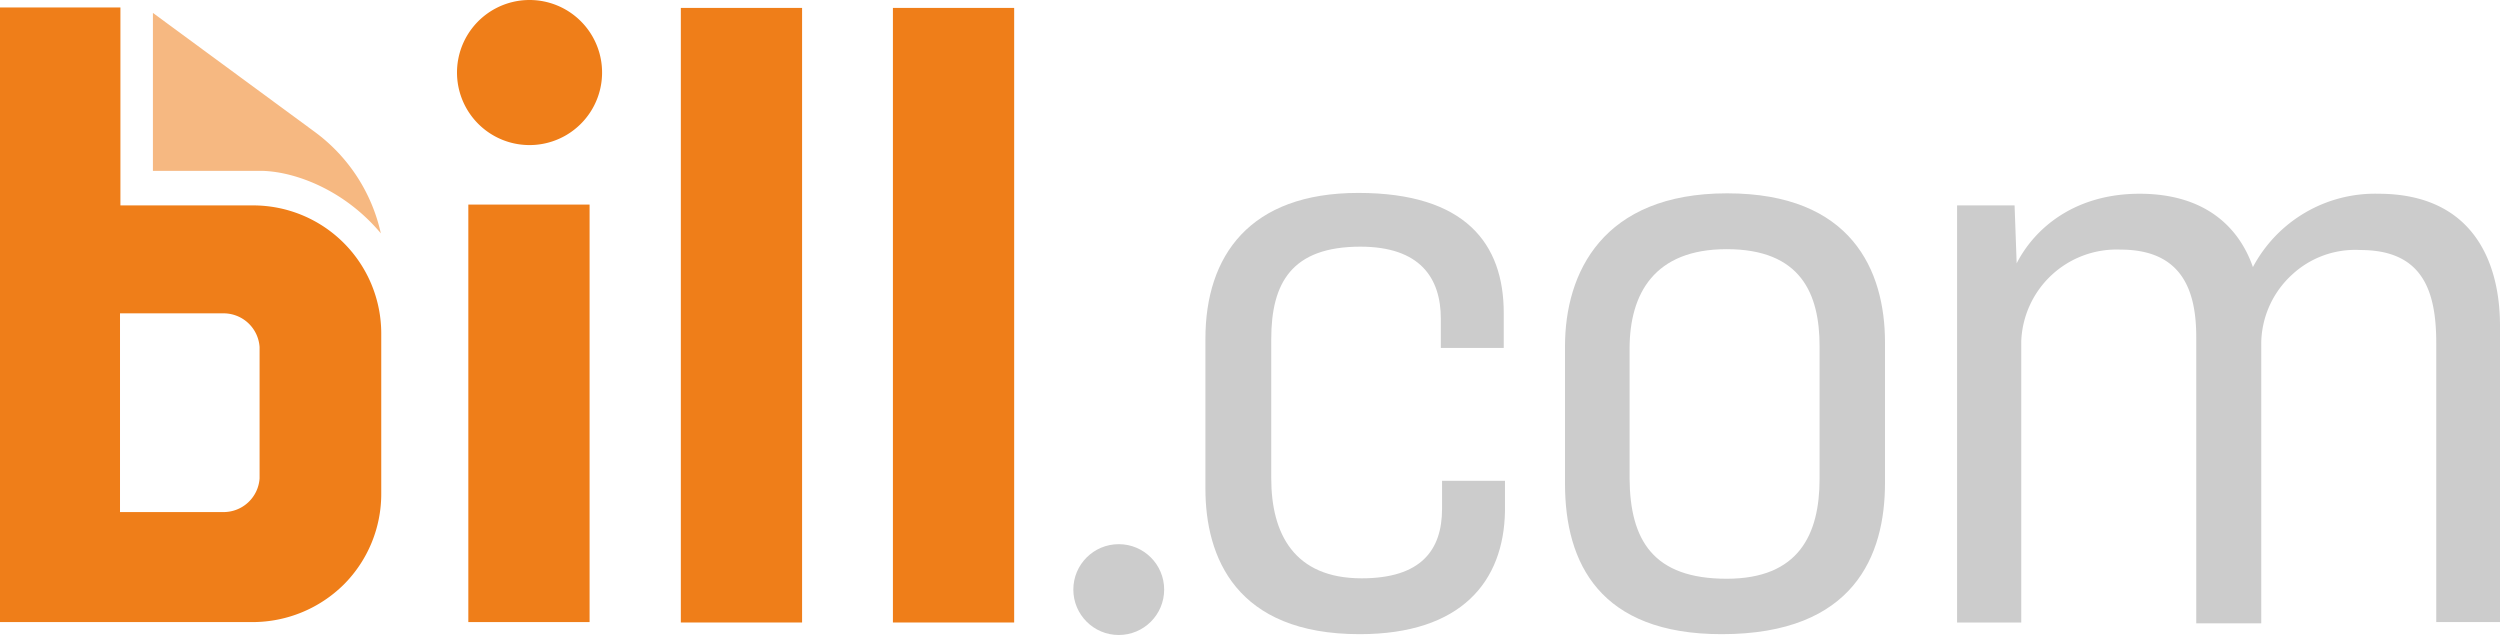
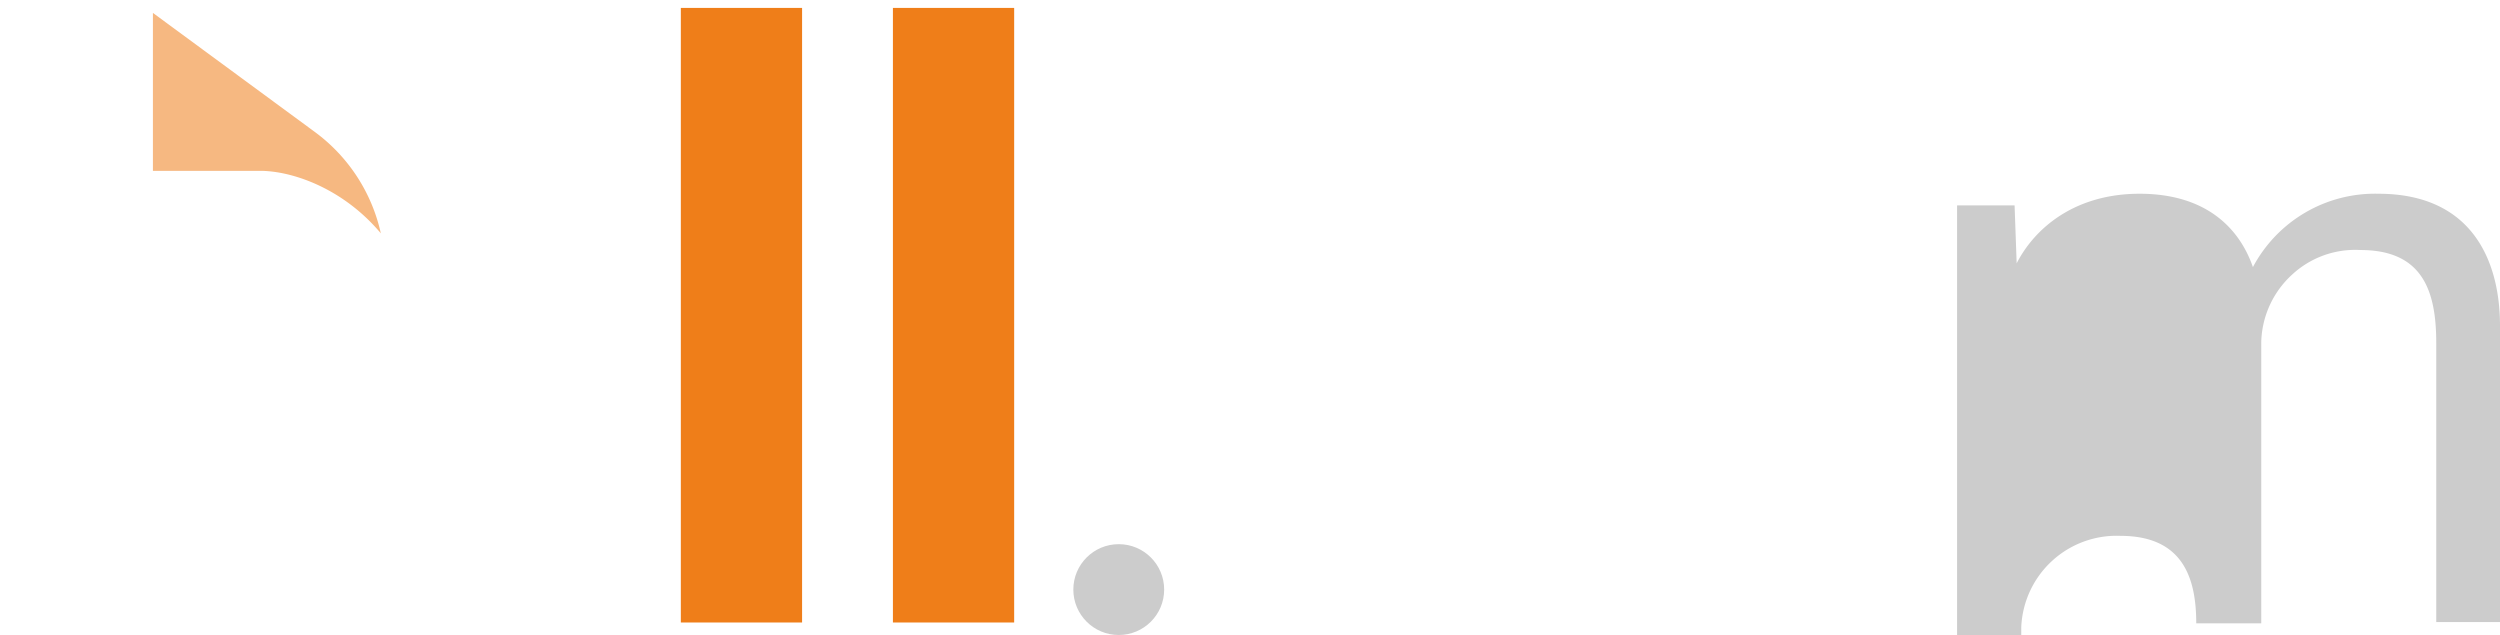
<svg xmlns="http://www.w3.org/2000/svg" width="376.139" height="95.539" viewBox="0 0 376.139 95.539">
  <g id="logo-orangeAsset-2" transform="translate(-1072.512 -3970.033)">
-     <rect id="Rectangle" width="18.243" height="62.815" transform="translate(1142.975 4000.813)" fill="#ef7e19" />
    <rect id="Rectangle_7" data-name="Rectangle 7" width="18.243" height="92.467" transform="translate(1174.947 3971.224)" fill="#ef7e19" />
    <rect id="Rectangle_8" data-name="Rectangle 8" width="18.243" height="92.467" transform="translate(1206.856 3971.224)" fill="#ef7e19" />
-     <path id="Path" d="M1152.191,3970.033a10.914,10.914,0,1,0,7.648,3.134,10.915,10.915,0,0,0-7.648-3.134" fill="#ef7e19" />
    <path id="Path_52" data-name="Path 52" d="M1095.519,3995.735v-23.759l24.386,17.929a25.842,25.842,0,0,1,9.905,15.234c-5.454-6.52-12.851-9.278-17.866-9.4h-16.425Z" fill="#f6b881" />
-     <path id="Shape" d="M1111.568,4042a5.429,5.429,0,0,1-5.454,5.077h-15.547v-29.9h15.547a5.43,5.43,0,0,1,5.454,5.078Zm-20.939-41.188v-29.652h-18.117v92.468h37.99a19.511,19.511,0,0,0,13.729-5.643,19.292,19.292,0,0,0,5.642-13.729v-24.072a19.277,19.277,0,0,0-19.371-19.246h-19.873Z" fill="#ef7e19" />
-     <path id="Path_53" data-name="Path 53" d="M1277.069,4065.447c-18.619,0-23.195-11.6-23.195-21.879V4021c0-12.475,6.645-21.941,23.007-21.941,16.111,0,21.878,7.648,21.878,18.055v5.266h-9.466v-4.389c0-6.143-3.134-10.845-12.1-10.845-10.344,0-13.415,5.454-13.415,13.917V4042c0,8.337,3.447,15.045,13.6,15.045,8.9,0,12.1-4.2,12.1-10.469v-4.2h9.467v4.576C1298.759,4057.485,1292.428,4065.447,1277.069,4065.447Z" fill="#ccc" />
-     <path id="Path_54" data-name="Path 54" d="M1331.546,4065.447c-18.305,0-23.571-10.658-23.571-22.631v-20.688c0-11.034,5.642-23.007,24.386-23.007s23.76,11.6,23.76,22.443v21.126C1356.121,4053.6,1351.482,4065.447,1331.546,4065.447Zm.753-8.338c10.845,0,13.979-6.645,13.979-15.046v-19.935c0-7.836-2.758-14.607-13.979-14.607-10.846,0-14.607,6.645-14.607,14.983V4042C1317.754,4051.341,1321.265,4057.109,1332.3,4057.109Z" fill="#ccc" />
-     <path id="Path_55" data-name="Path 55" d="M1366.966,4063.629v-62.69h8.651l.314,8.714c2.758-5.392,8.839-10.47,18.493-10.47,9.905,0,14.983,5.078,17.052,11.034a20.787,20.787,0,0,1,18.869-11.034c14.106,0,18.306,10.093,18.306,19.873v44.573h-9.592v-42c0-7.773-2.006-13.979-11.409-13.979a13.953,13.953,0,0,0-10.344,3.761,14.211,14.211,0,0,0-4.576,10.093v42.316h-9.78v-43.068c0-6.833-2.006-13.165-11.41-13.165a14.355,14.355,0,0,0-14.92,13.792v42.315h-9.654Z" fill="#ccc" />
+     <path id="Path_55" data-name="Path 55" d="M1366.966,4063.629v-62.69h8.651l.314,8.714c2.758-5.392,8.839-10.47,18.493-10.47,9.905,0,14.983,5.078,17.052,11.034a20.787,20.787,0,0,1,18.869-11.034c14.106,0,18.306,10.093,18.306,19.873v44.573h-9.592v-42c0-7.773-2.006-13.979-11.409-13.979a13.953,13.953,0,0,0-10.344,3.761,14.211,14.211,0,0,0-4.576,10.093v42.316h-9.78c0-6.833-2.006-13.165-11.41-13.165a14.355,14.355,0,0,0-14.92,13.792v42.315h-9.654Z" fill="#ccc" />
    <circle id="Oval" cx="6.833" cy="6.833" r="6.833" transform="translate(1234.001 4051.906)" fill="#ccc" />
  </g>
</svg>